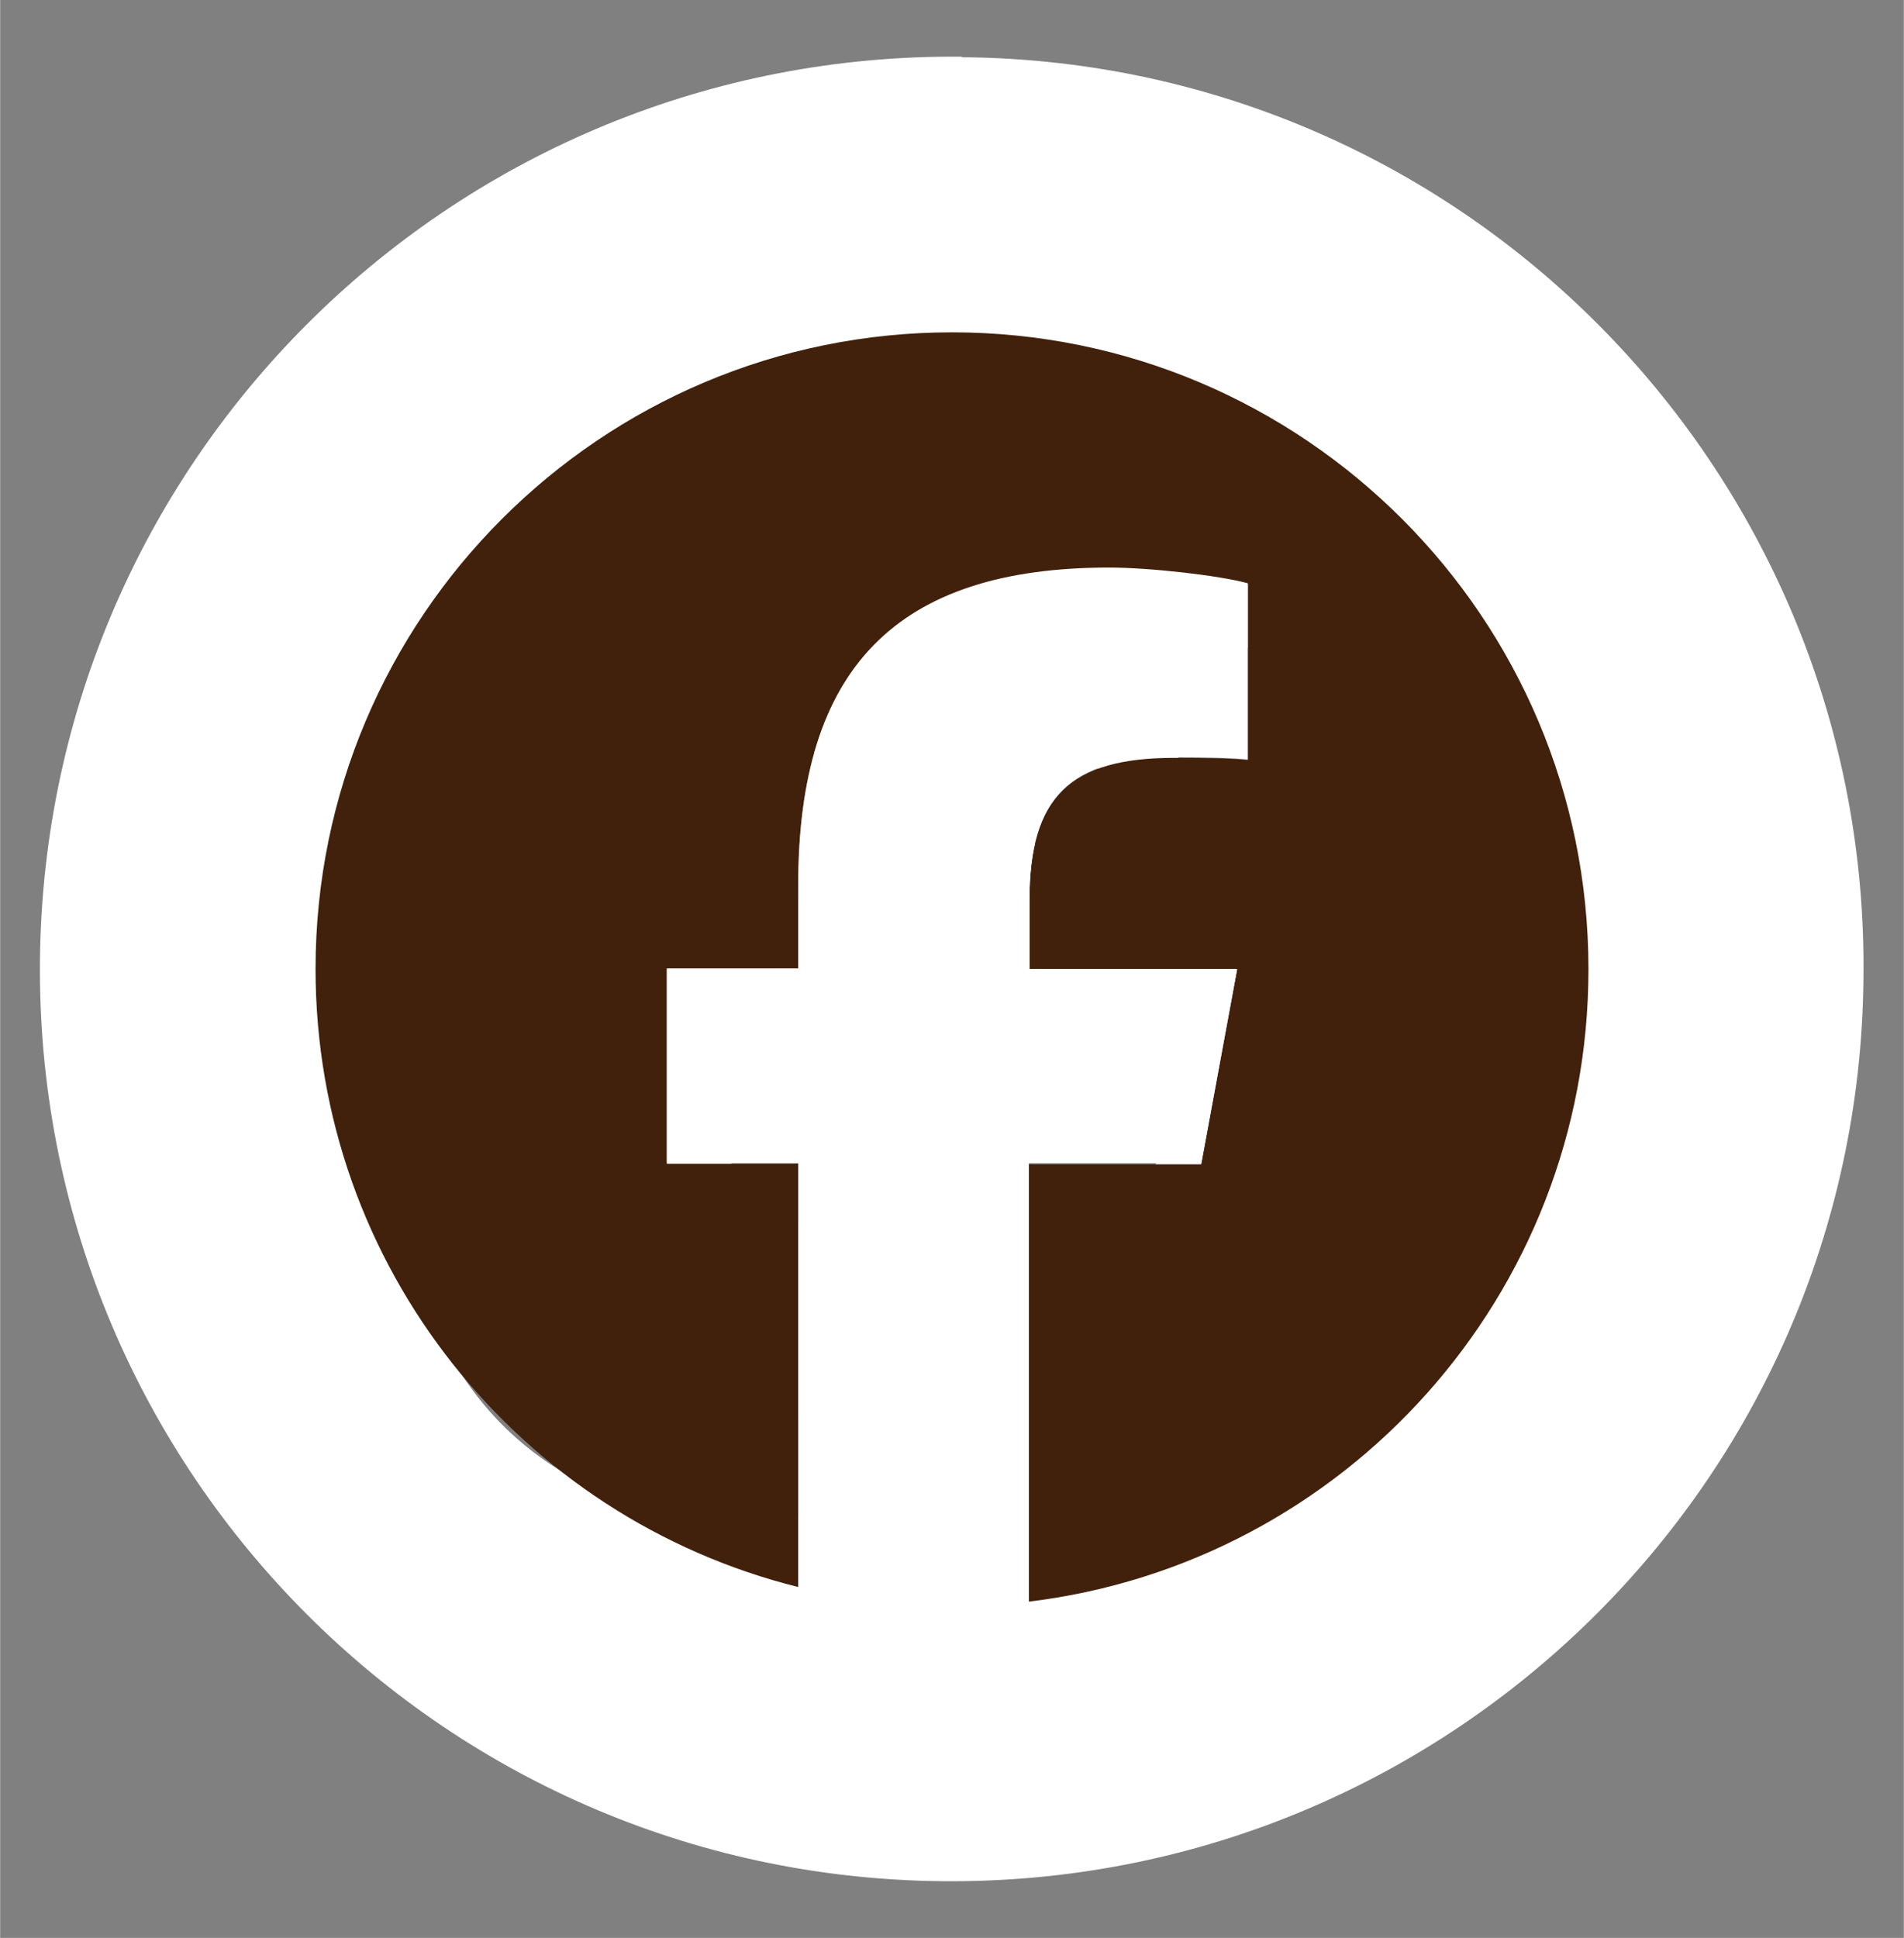
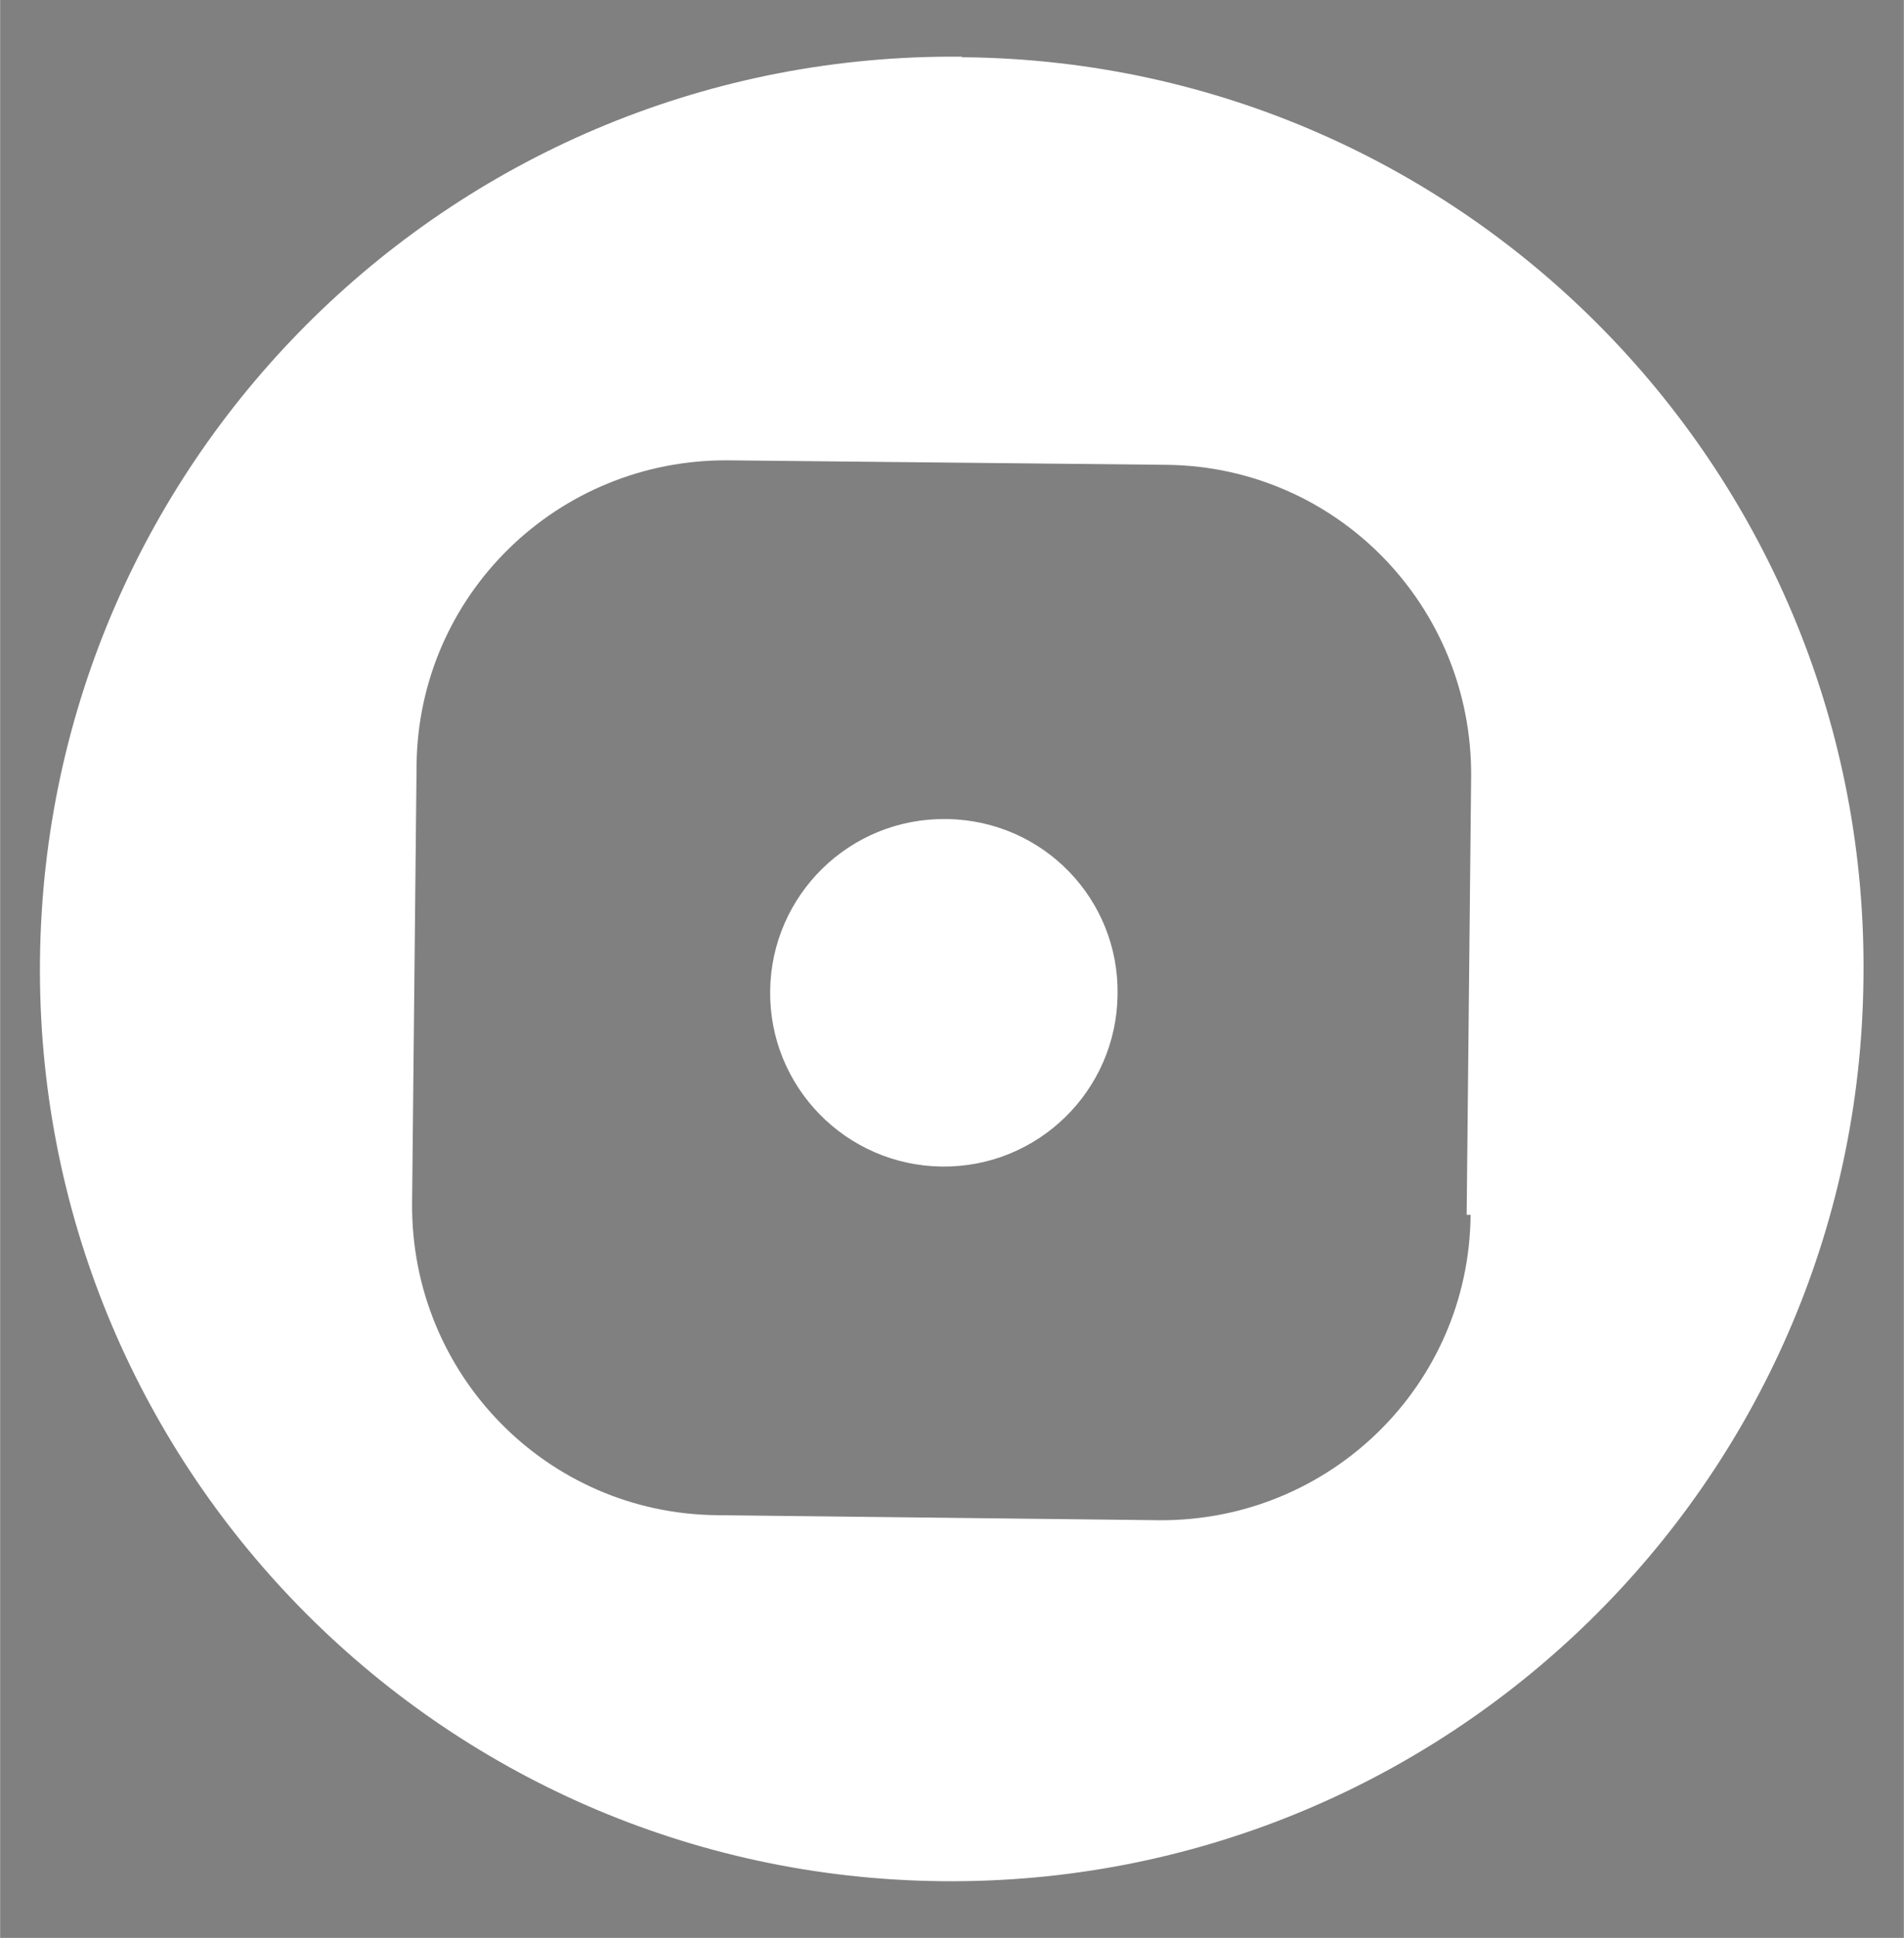
<svg xmlns="http://www.w3.org/2000/svg" id="_レイヤー_1" data-name="レイヤー 1" width="11.97mm" height="12.18mm" viewBox="0 0 33.92 34.52">
  <rect x="0" y="0" width="33.92" height="34.52" fill="#808080" stroke="none" />
  <defs>
    <style>
      .cls-1 {
        fill: none;
      }

      .cls-2 {
        fill: #fff;
      }

      .cls-3 {
        fill: #41210c;
      }

      .cls-4 {
        clip-path: url(#clippath);
      }
    </style>
    <clipPath id="clippath">
-       <rect class="cls-1" x="1.08" y="1.38" width="31.75" height="31.75" />
-     </clipPath>
+       </clipPath>
  </defs>
  <g id="f">
-     <path class="cls-2" d="M20.77,10.06l-7.81-.08c-2.05,0-3.73,1.63-3.77,3.69l-.08,7.81c0,2.05,1.63,3.73,3.69,3.77l7.81.08c2.05,0,3.73-1.63,3.77-3.69l.08-7.81c.06-2.03-1.54-3.71-3.56-3.77h-.13ZM16.76,22.54c-2.68-.03-4.83-2.23-4.8-4.91s2.23-4.83,4.91-4.8,4.83,2.23,4.8,4.91h0c-.03,2.68-2.23,4.82-4.91,4.8ZM21.85,13.87c-.65,0-1.18-.53-1.18-1.19v-.02c-.02-.63.47-1.16,1.1-1.18h.11c.65,0,1.18.53,1.18,1.19v.02h0c.02.63-.47,1.16-1.1,1.18h-.11Z" />
    <path class="cls-2" d="M16.85,14.59c-1.71-.02-3.11,1.35-3.13,3.06s1.35,3.11,3.06,3.13,3.11-1.35,3.13-3.06h0c.03-1.7-1.32-3.1-3.03-3.13h-.04Z" />
    <path class="cls-2" d="M17.14,1.01C8.16.92.81,8.11.71,17.09s7.1,16.33,16.07,16.42,16.33-7.1,16.42-16.07h0c.12-8.95-7.04-16.31-15.99-16.42h-.08ZM26.2,21.65c-.03,3.03-2.51,5.45-5.55,5.43l-7.88-.09c-3.03-.03-5.45-2.51-5.43-5.55l.08-7.81c.03-3.03,2.51-5.45,5.55-5.43l7.81.08c3.03.03,5.45,2.51,5.43,5.55l-.08,7.81h.07Z" />
  </g>
  <g>
    <g class="cls-4">
-       <path class="cls-3" d="M28.3,17.26c0-6.26-5.08-11.34-11.34-11.34s-11.34,5.08-11.34,11.34c0,5.32,3.66,9.78,8.6,11.01v-7.54h-2.34v-3.47h2.34v-1.49c0-3.86,1.75-5.65,5.54-5.65.72,0,1.96.14,2.47.28v3.14c-.27-.03-.73-.04-1.31-.04-1.86,0-2.58.7-2.58,2.54v1.23h3.7l-.64,3.47h-3.07v7.79c5.62-.68,9.97-5.46,9.97-11.26" />
-       <path class="cls-2" d="M21.4,20.73l.64-3.47h-3.7v-1.23c0-1.83.72-2.54,2.58-2.54.58,0,1.04.01,1.31.04v-3.14c-.51-.14-1.75-.28-2.47-.28-3.79,0-5.54,1.79-5.54,5.65v1.49h-2.34v3.47h2.34v7.54c.88.22,1.79.33,2.74.33.47,0,.92-.03,1.37-.08v-7.79h3.07Z" />
-     </g>
-     <rect class="cls-1" x="1.08" y="1.38" width="31.75" height="31.75" />
+       </g>
  </g>
</svg>